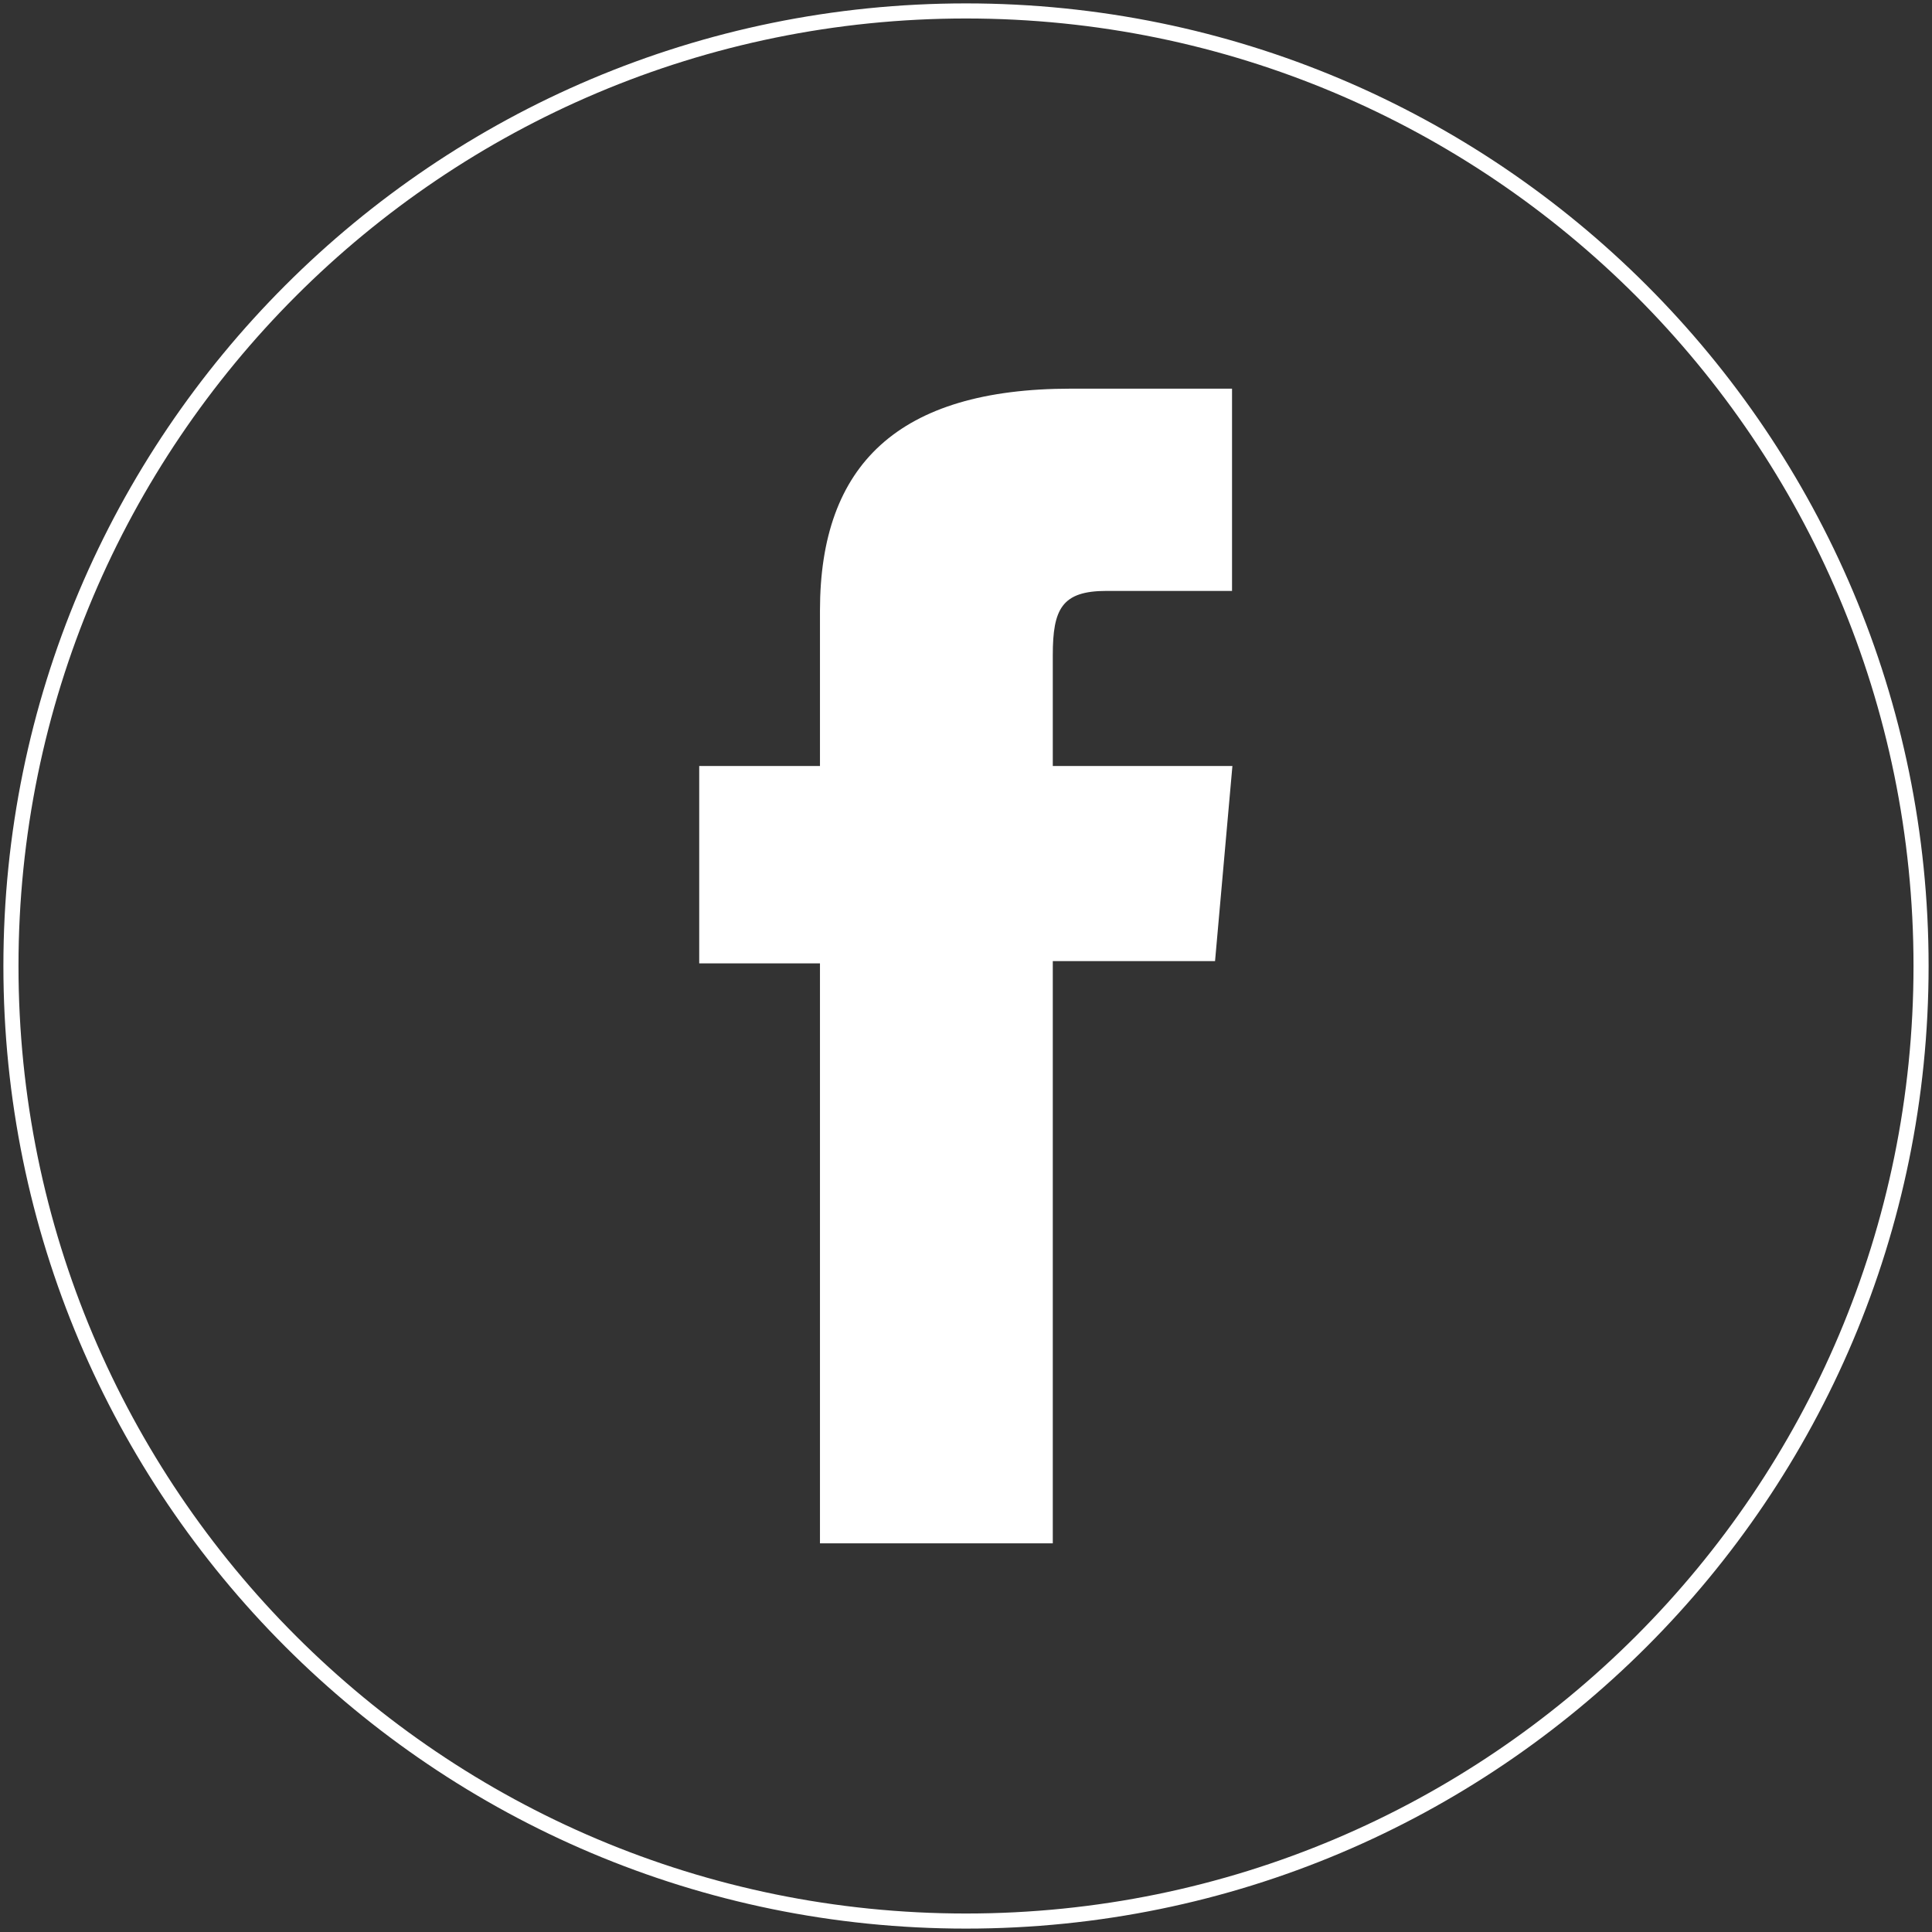
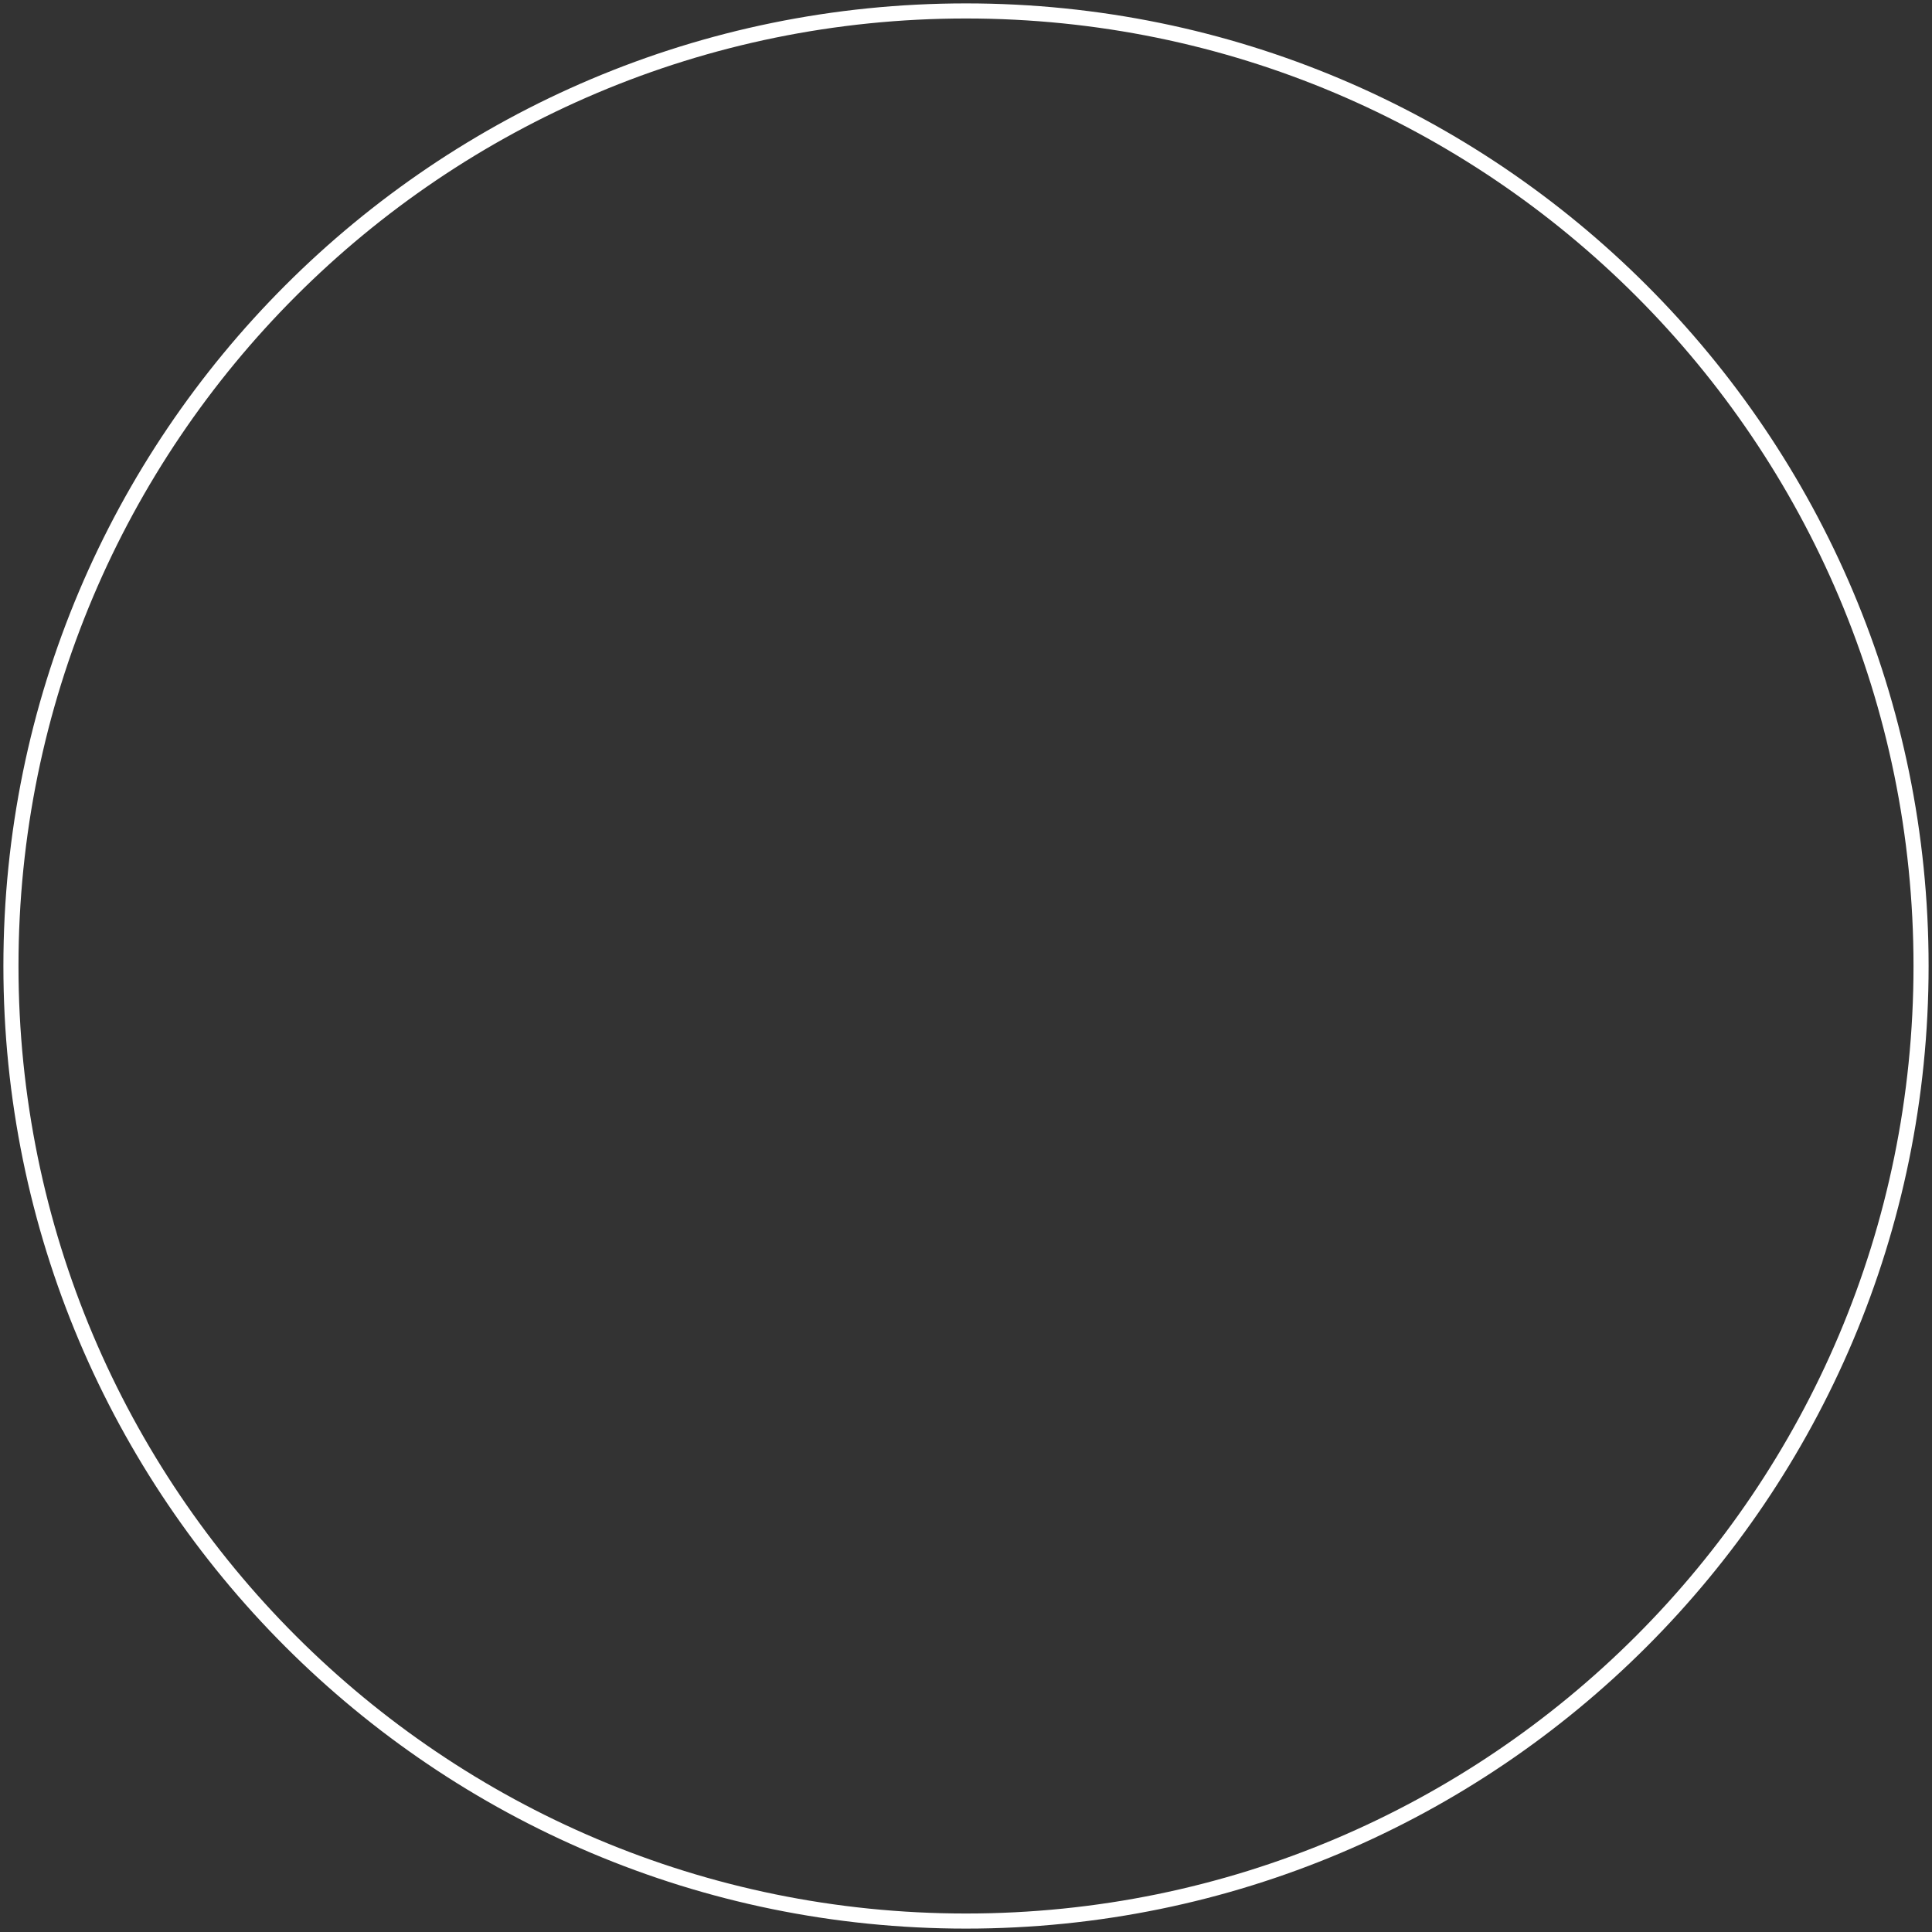
<svg xmlns="http://www.w3.org/2000/svg" version="1.1" x="0px" y="0px" viewBox="0 0 512 512" style="enable-background:new 0 0 512 512;" xml:space="preserve">
  <rect x="0" y="0" width="512" height="512" fill="#333333" stroke="none" />
  <style type="text/css">
	.st0{fill:none;stroke:#FFFFFF;stroke-width:4;stroke-miterlimit:10;}
	.st1{fill:#FFFFFF;}
</style>
  <g id="Layer_1">
    <g id="XMLID_2080_">
      <path id="XMLID_2082_" class="st0" d="M256,509.1L256,509.1C116.2,509.1,2.9,395.8,2.9,256v0C2.9,116.2,116.2,2.9,256,2.9h0    c139.8,0,253.1,113.3,253.1,253.1v0C509.1,395.8,395.8,509.1,256,509.1z" />
-       <path id="XMLID_2081_" class="st1" d="M217.4,409H279V254.7h43l4.6-51.7H279c0,0,0-19.3,0-29.4c0-12.2,2.4-17,14.2-17    c9.5,0,33.3,0,33.3,0V103c0,0-35.2,0-42.7,0c-45.8,0-66.5,20.2-66.5,58.8c0,33.7,0,41.2,0,41.2h-32v52.3h32V409z" />
    </g>
  </g>
  <g id="Layer_2">
</g>
  <g id="Layer_3">
</g>
</svg>